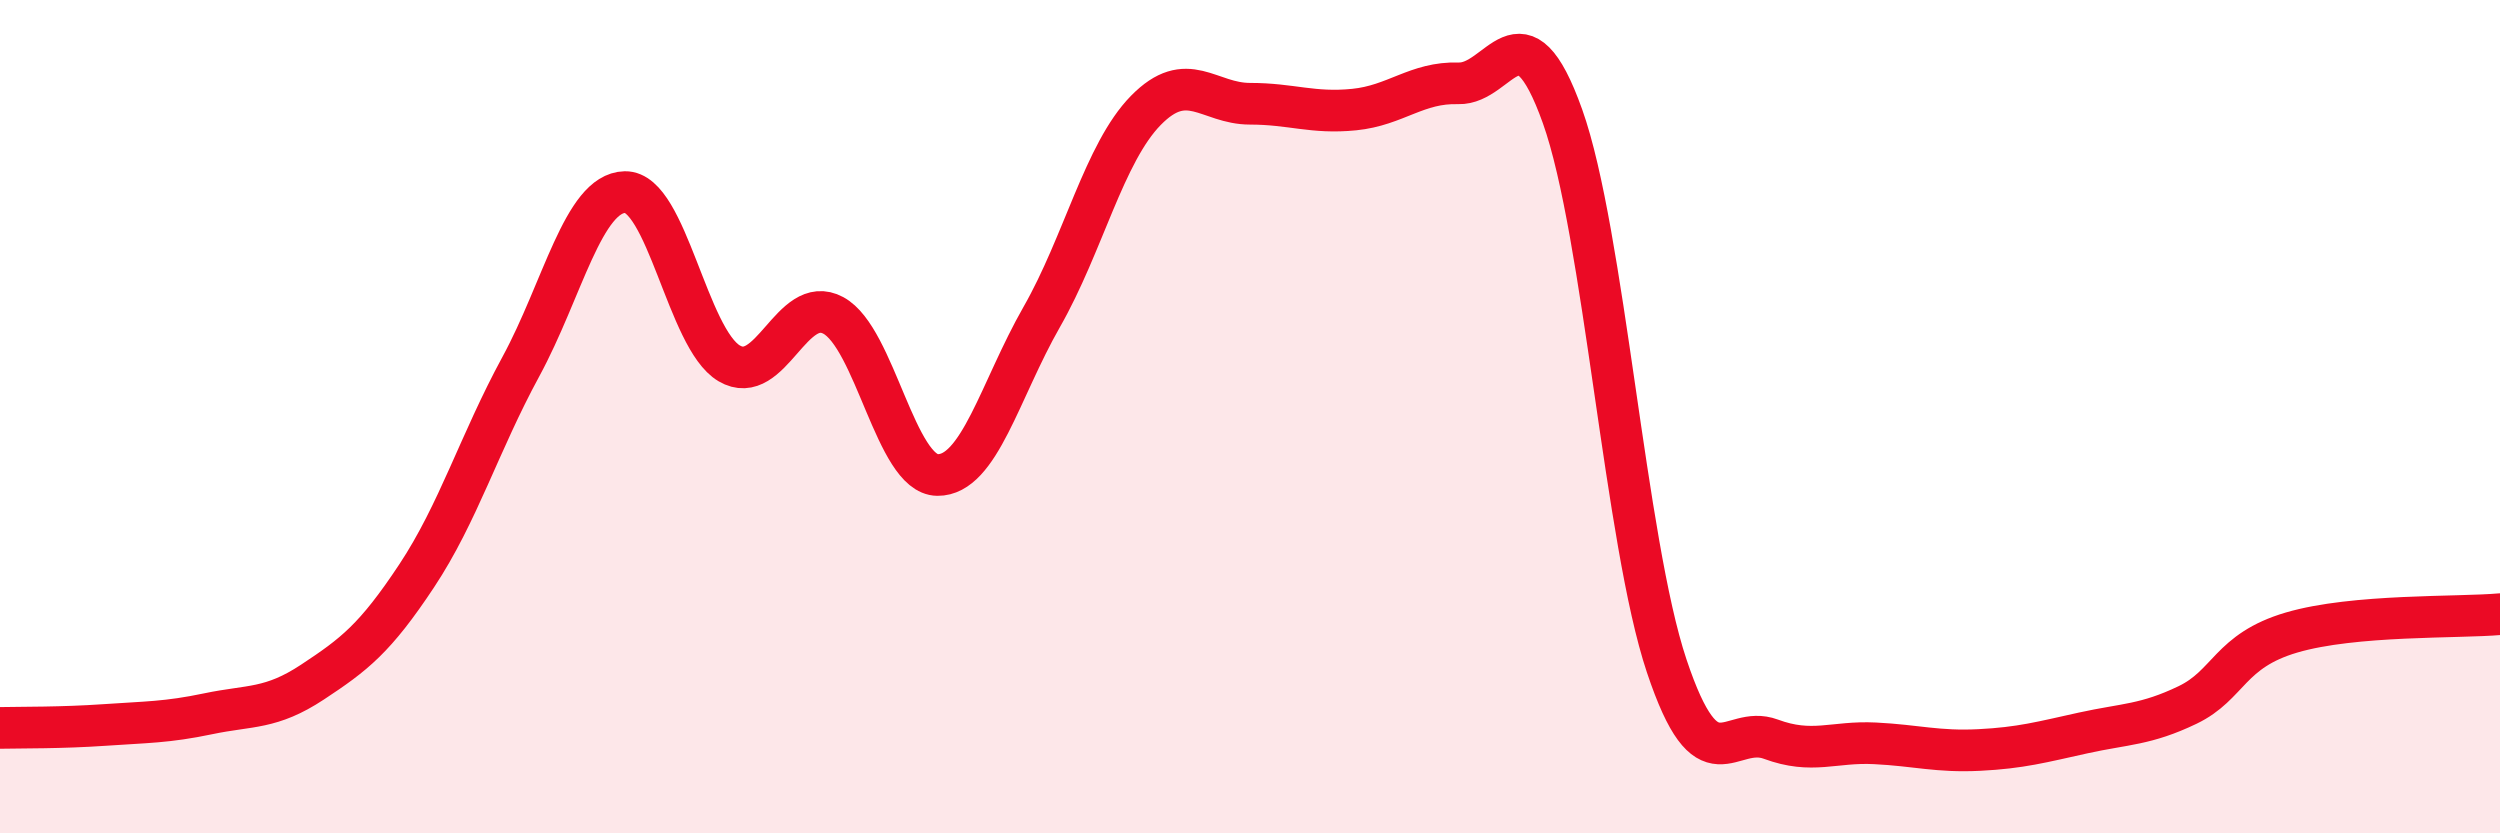
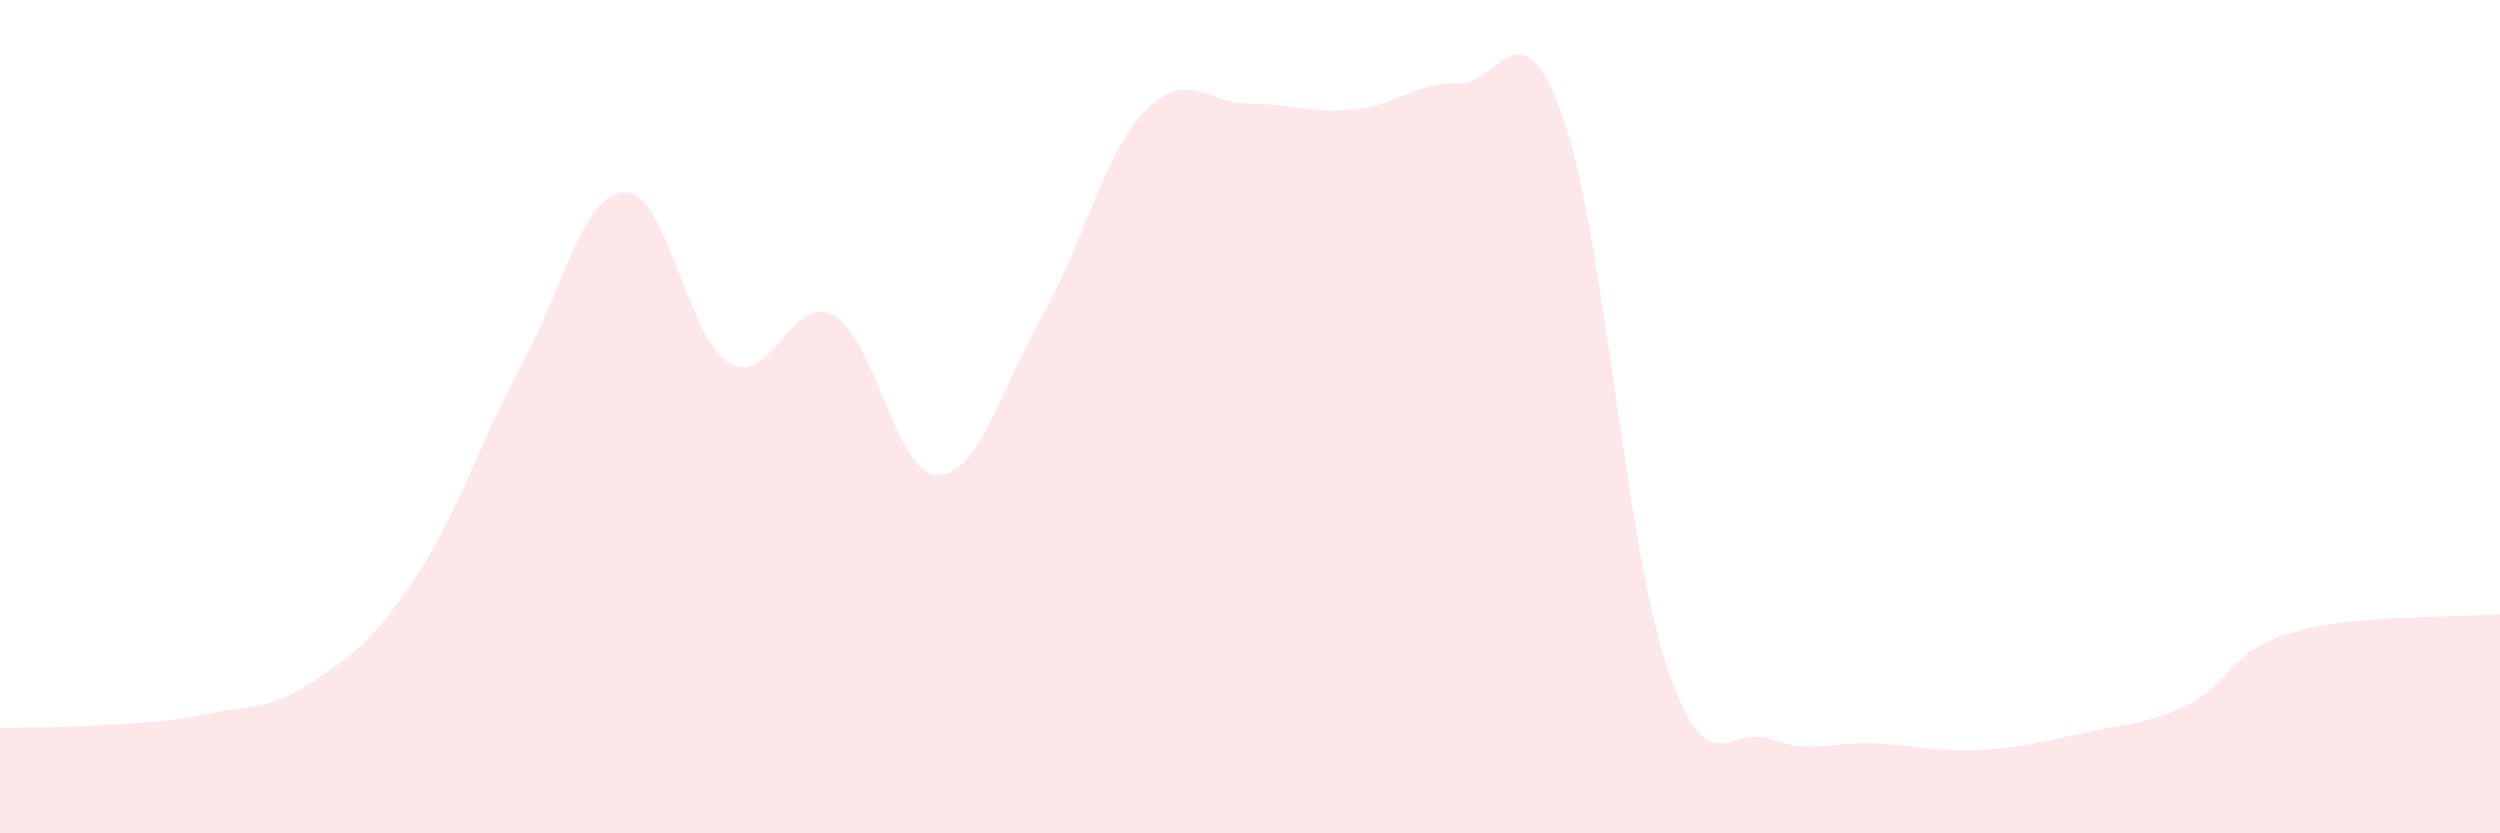
<svg xmlns="http://www.w3.org/2000/svg" width="60" height="20" viewBox="0 0 60 20">
  <path d="M 0,17.47 C 0.5,17.46 1.5,17.47 2.5,17.4 C 3.5,17.33 4,17.34 5,17.13 C 6,16.92 6.5,17.03 7.5,16.37 C 8.5,15.71 9,15.33 10,13.82 C 11,12.31 11.5,10.64 12.5,8.8 C 13.5,6.96 14,4.63 15,4.61 C 16,4.59 16.5,8.13 17.5,8.72 C 18.5,9.31 19,7.03 20,7.57 C 21,8.11 21.5,11.39 22.5,11.4 C 23.5,11.41 24,9.36 25,7.61 C 26,5.86 26.5,3.67 27.5,2.65 C 28.5,1.63 29,2.49 30,2.49 C 31,2.49 31.5,2.73 32.5,2.63 C 33.5,2.53 34,1.97 35,2 C 36,2.03 36.5,-0.01 37.5,2.79 C 38.5,5.59 39,12.99 40,15.98 C 41,18.97 41.5,17.37 42.5,17.74 C 43.5,18.11 44,17.79 45,17.84 C 46,17.89 46.5,18.05 47.5,18 C 48.5,17.95 49,17.81 50,17.59 C 51,17.37 51.5,17.4 52.5,16.92 C 53.5,16.44 53.5,15.62 55,15.18 C 56.5,14.74 59,14.83 60,14.74L60 20L0 20Z" fill="#EB0A25" opacity="0.1" stroke-linecap="round" stroke-linejoin="round" />
-   <path d="M 0,17.47 C 0.5,17.46 1.5,17.47 2.5,17.4 C 3.5,17.33 4,17.34 5,17.13 C 6,16.92 6.5,17.03 7.5,16.37 C 8.5,15.71 9,15.33 10,13.82 C 11,12.31 11.5,10.64 12.5,8.8 C 13.5,6.96 14,4.63 15,4.61 C 16,4.59 16.5,8.13 17.5,8.72 C 18.5,9.31 19,7.03 20,7.57 C 21,8.11 21.5,11.39 22.5,11.4 C 23.5,11.41 24,9.36 25,7.61 C 26,5.86 26.5,3.67 27.5,2.65 C 28.5,1.63 29,2.49 30,2.49 C 31,2.49 31.5,2.73 32.5,2.63 C 33.5,2.53 34,1.97 35,2 C 36,2.03 36.5,-0.01 37.5,2.79 C 38.5,5.59 39,12.99 40,15.98 C 41,18.97 41.5,17.37 42.5,17.74 C 43.5,18.11 44,17.79 45,17.84 C 46,17.89 46.5,18.05 47.5,18 C 48.5,17.95 49,17.81 50,17.59 C 51,17.37 51.5,17.4 52.5,16.92 C 53.5,16.44 53.5,15.62 55,15.18 C 56.5,14.74 59,14.83 60,14.74" stroke="#EB0A25" stroke-width="1" fill="none" stroke-linecap="round" stroke-linejoin="round" />
</svg>